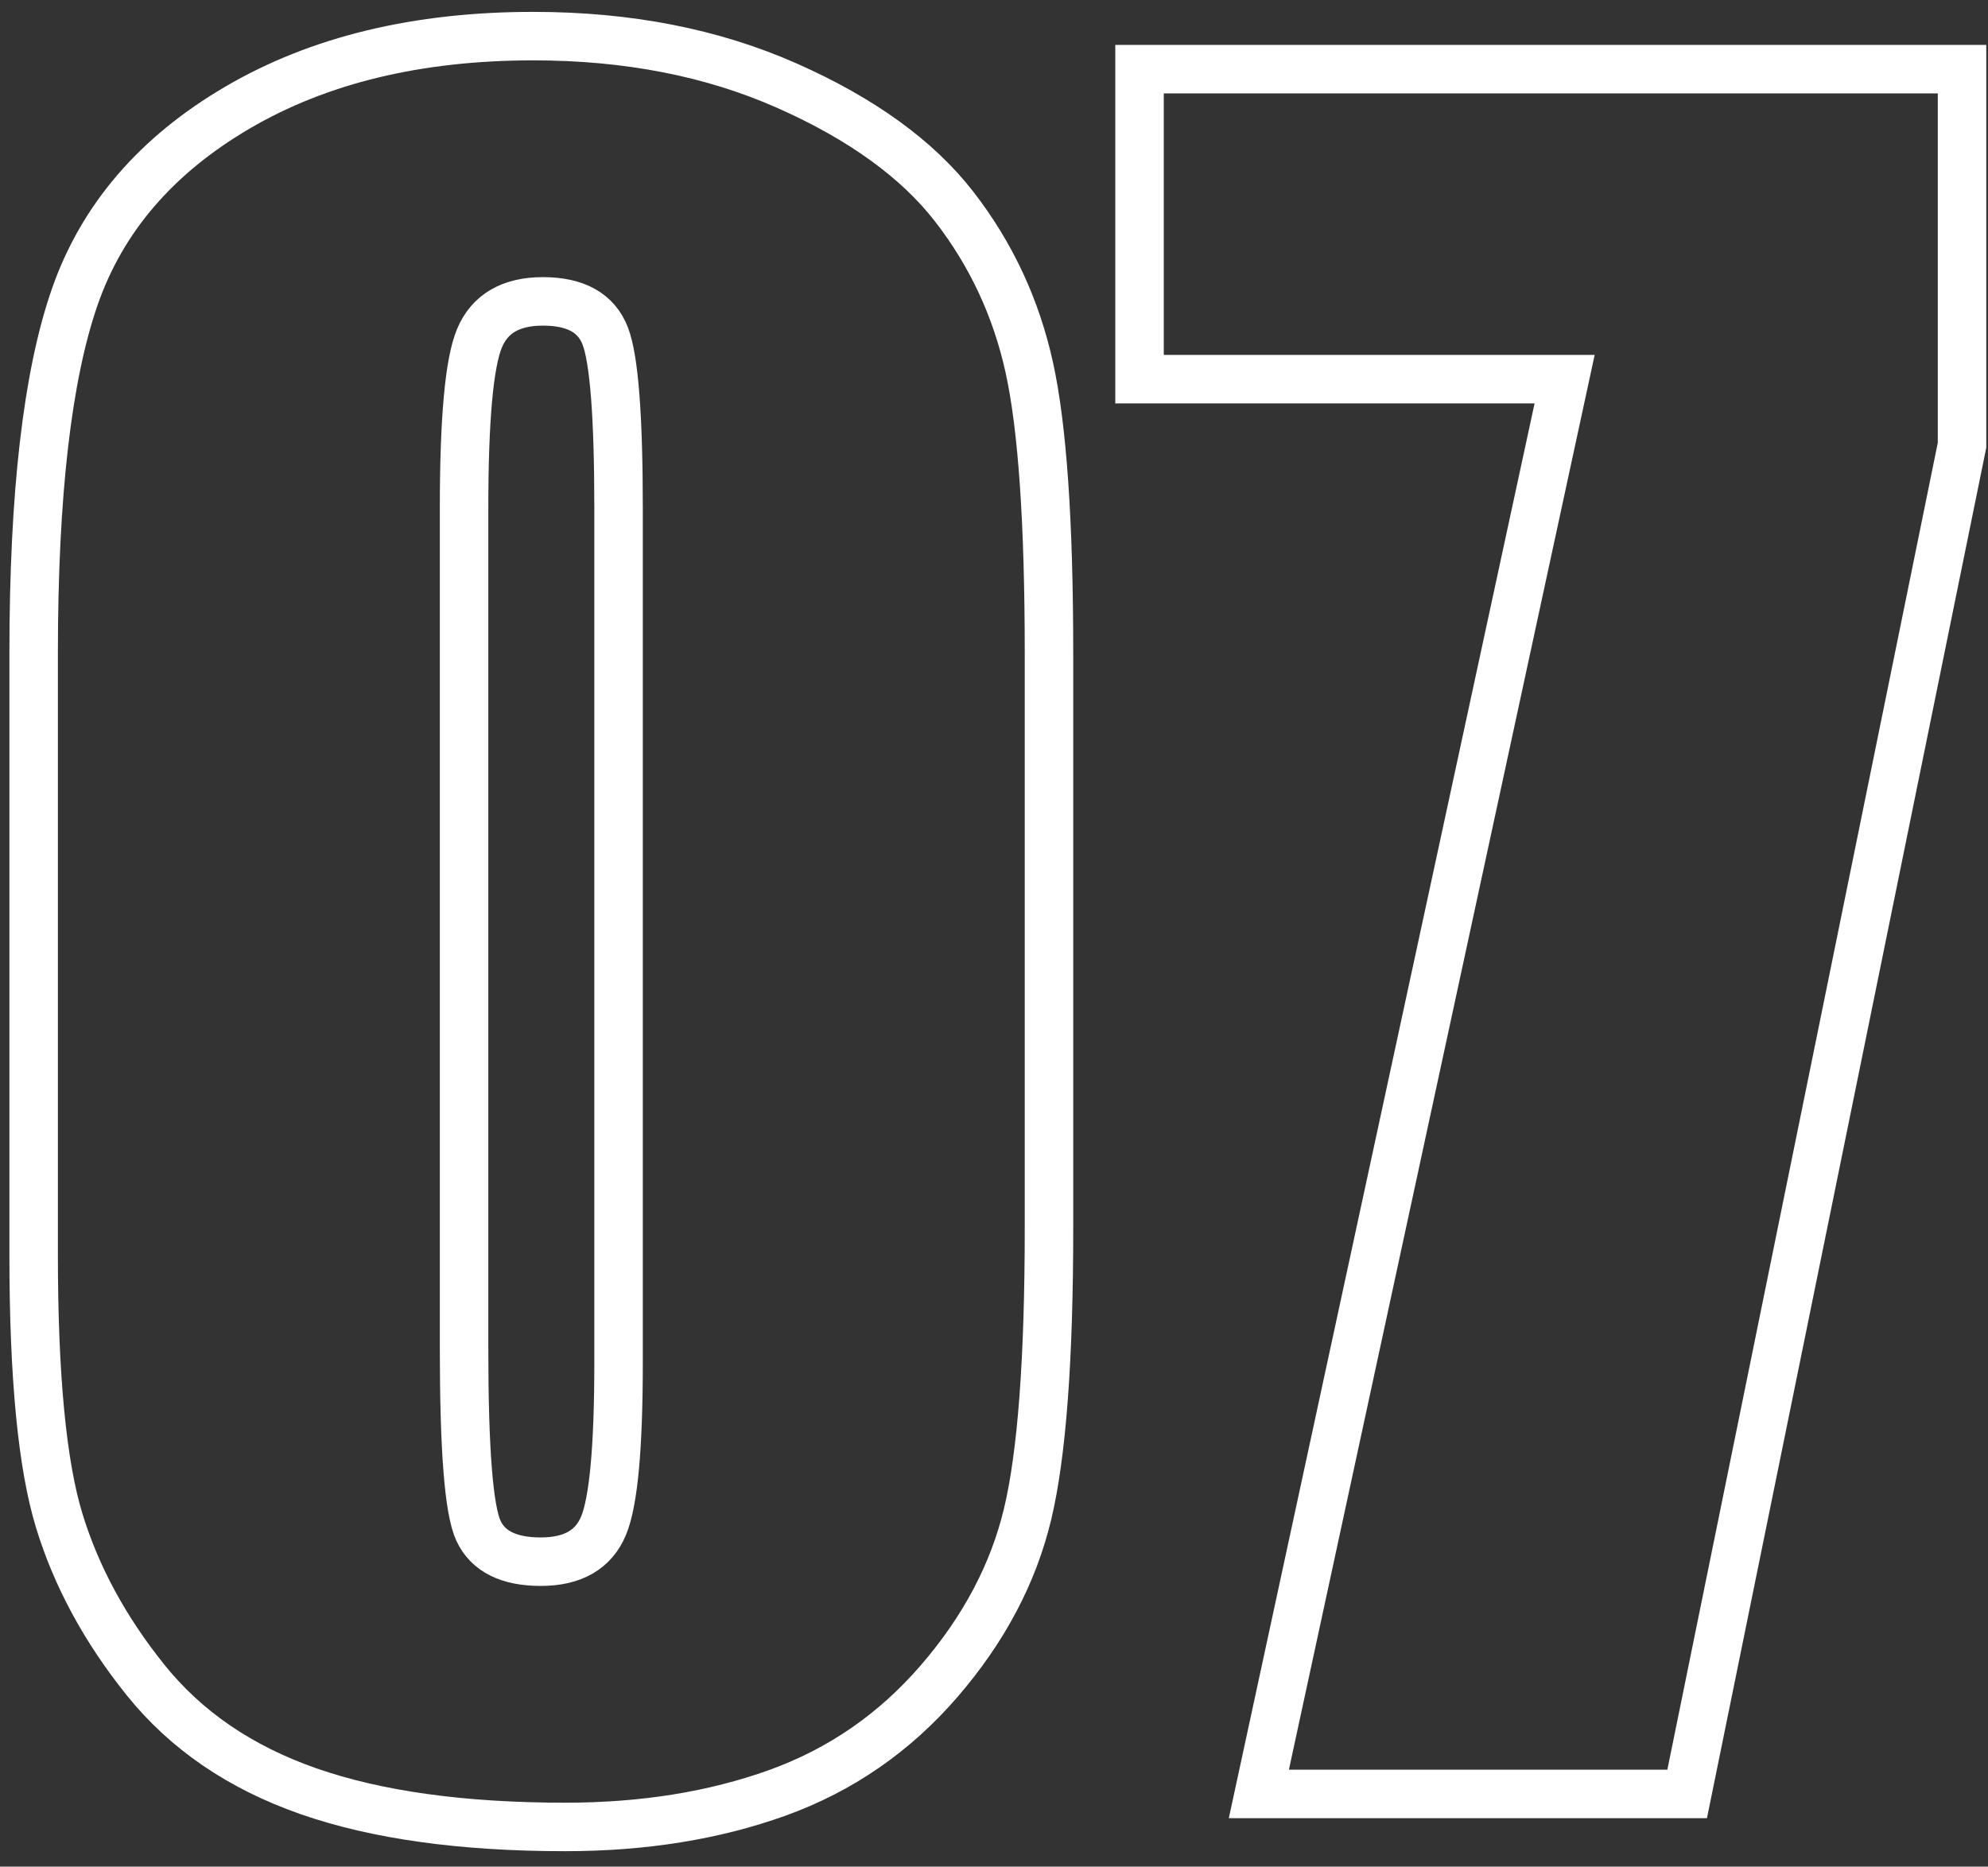
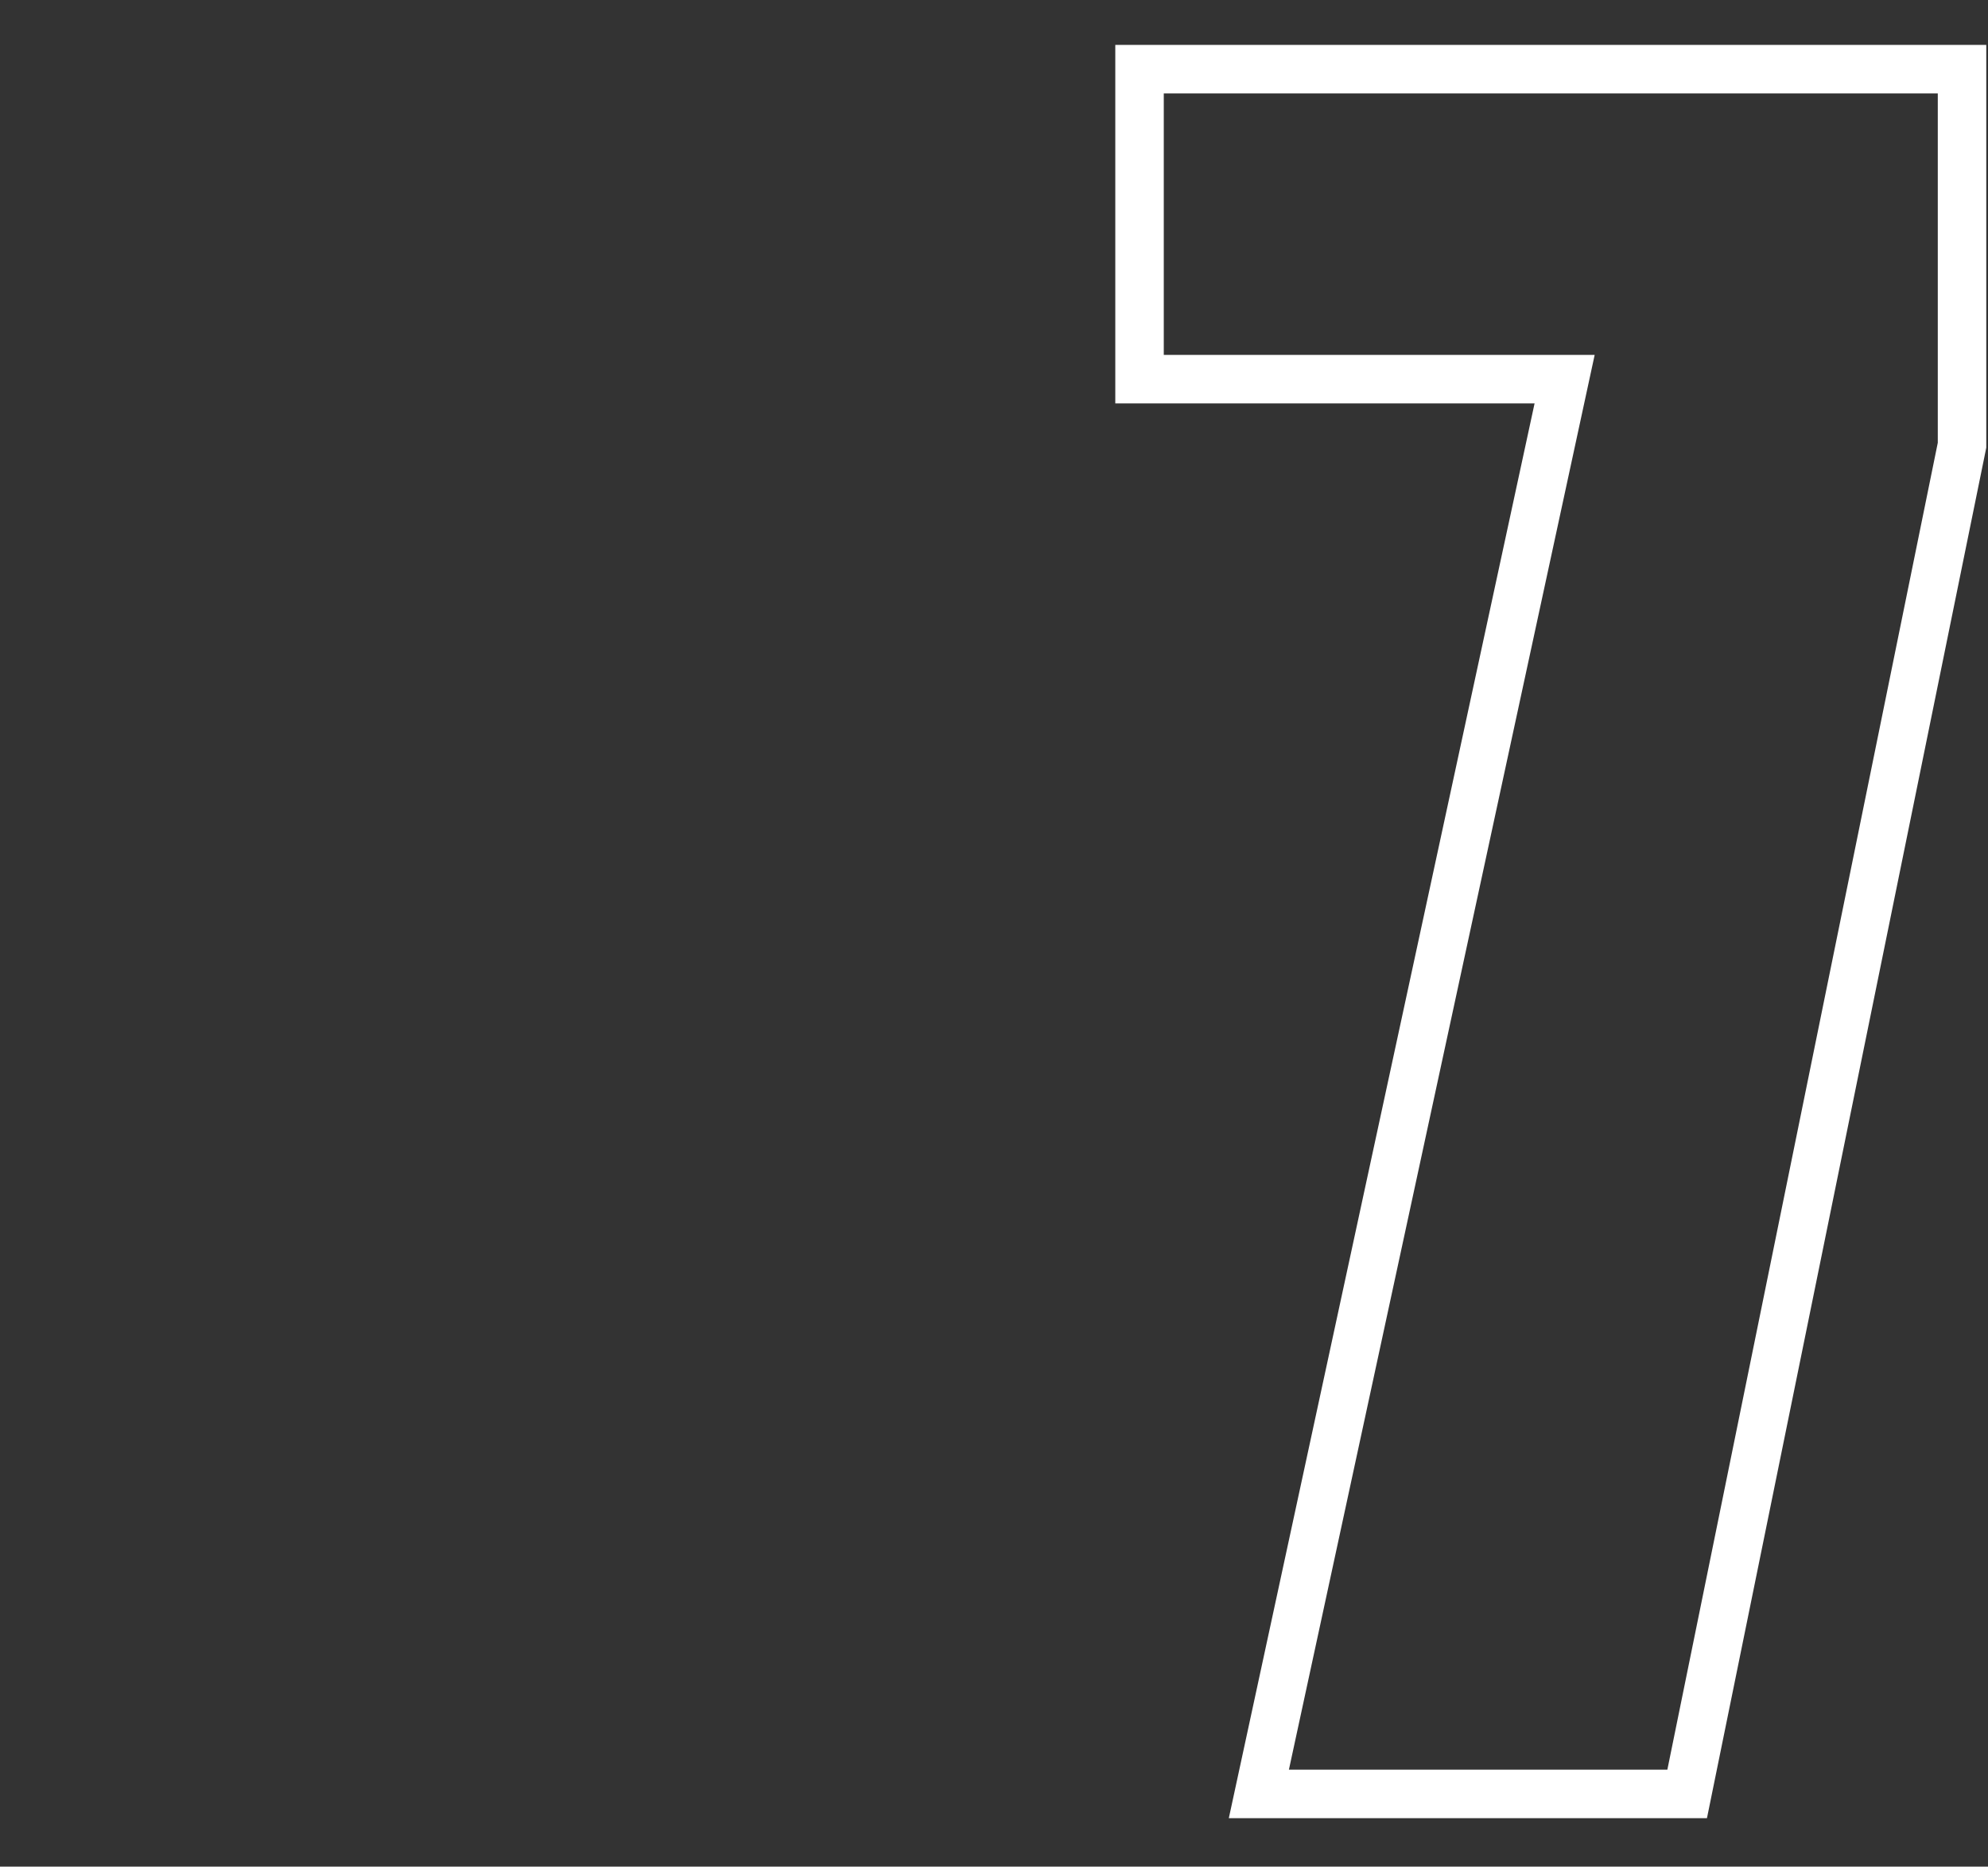
<svg xmlns="http://www.w3.org/2000/svg" width="82px" height="77px" viewBox="0 0 82 77" version="1.1">
  <rect x="0" y="0" width="82" height="77" fill="#333333" stroke="none" />
  <title>07</title>
  <g id="武汉大学教育基金会(蓝色)-首页" stroke="none" stroke-width="1" fill="none" fill-rule="evenodd">
    <g id="画板" transform="translate(-1117, -1199)" fill-rule="nonzero" stroke="#FFFFFF" stroke-width="2">
      <g id="07" transform="translate(1118.388, 1200.49)">
-         <path d="M41.88,25.444 L41.88,49.175 C41.88,54.565 41.587,58.491 41.001,60.952 C40.415,63.413 39.199,65.713 37.354,67.852 C35.508,69.99 33.281,71.528 30.674,72.466 C28.066,73.403 25.151,73.872 21.929,73.872 C17.681,73.872 14.15,73.381 11.338,72.4 C8.525,71.418 6.284,69.888 4.614,67.808 C2.944,65.728 1.758,63.538 1.055,61.238 C0.352,58.938 0,55.283 0,50.273 L0,25.444 C0,18.911 0.564,14.019 1.692,10.767 C2.82,7.515 5.061,4.907 8.416,2.944 C11.77,0.981 15.835,0 20.61,0 C24.507,0 27.993,0.681 31.069,2.043 C34.146,3.406 36.445,5.068 37.969,7.031 C39.492,8.994 40.525,11.206 41.067,13.667 C41.609,16.128 41.88,20.054 41.88,25.444 Z M24.126,19.468 C24.126,15.688 23.943,13.323 23.577,12.371 C23.21,11.418 22.354,10.942 21.006,10.942 C19.688,10.942 18.816,11.448 18.391,12.458 C17.966,13.469 17.754,15.806 17.754,19.468 L17.754,54.185 C17.754,58.315 17.952,60.806 18.347,61.655 C18.743,62.505 19.6,62.93 20.918,62.93 C22.236,62.93 23.101,62.432 23.511,61.436 C23.921,60.439 24.126,58.198 24.126,54.712 L24.126,19.468 Z" id="形状" />
        <polygon id="路径" points="79.541 1.362 79.541 16.875 68.203 72.51 50.537 72.51 63.149 14.15 45.615 14.15 45.615 1.362" />
      </g>
    </g>
  </g>
</svg>